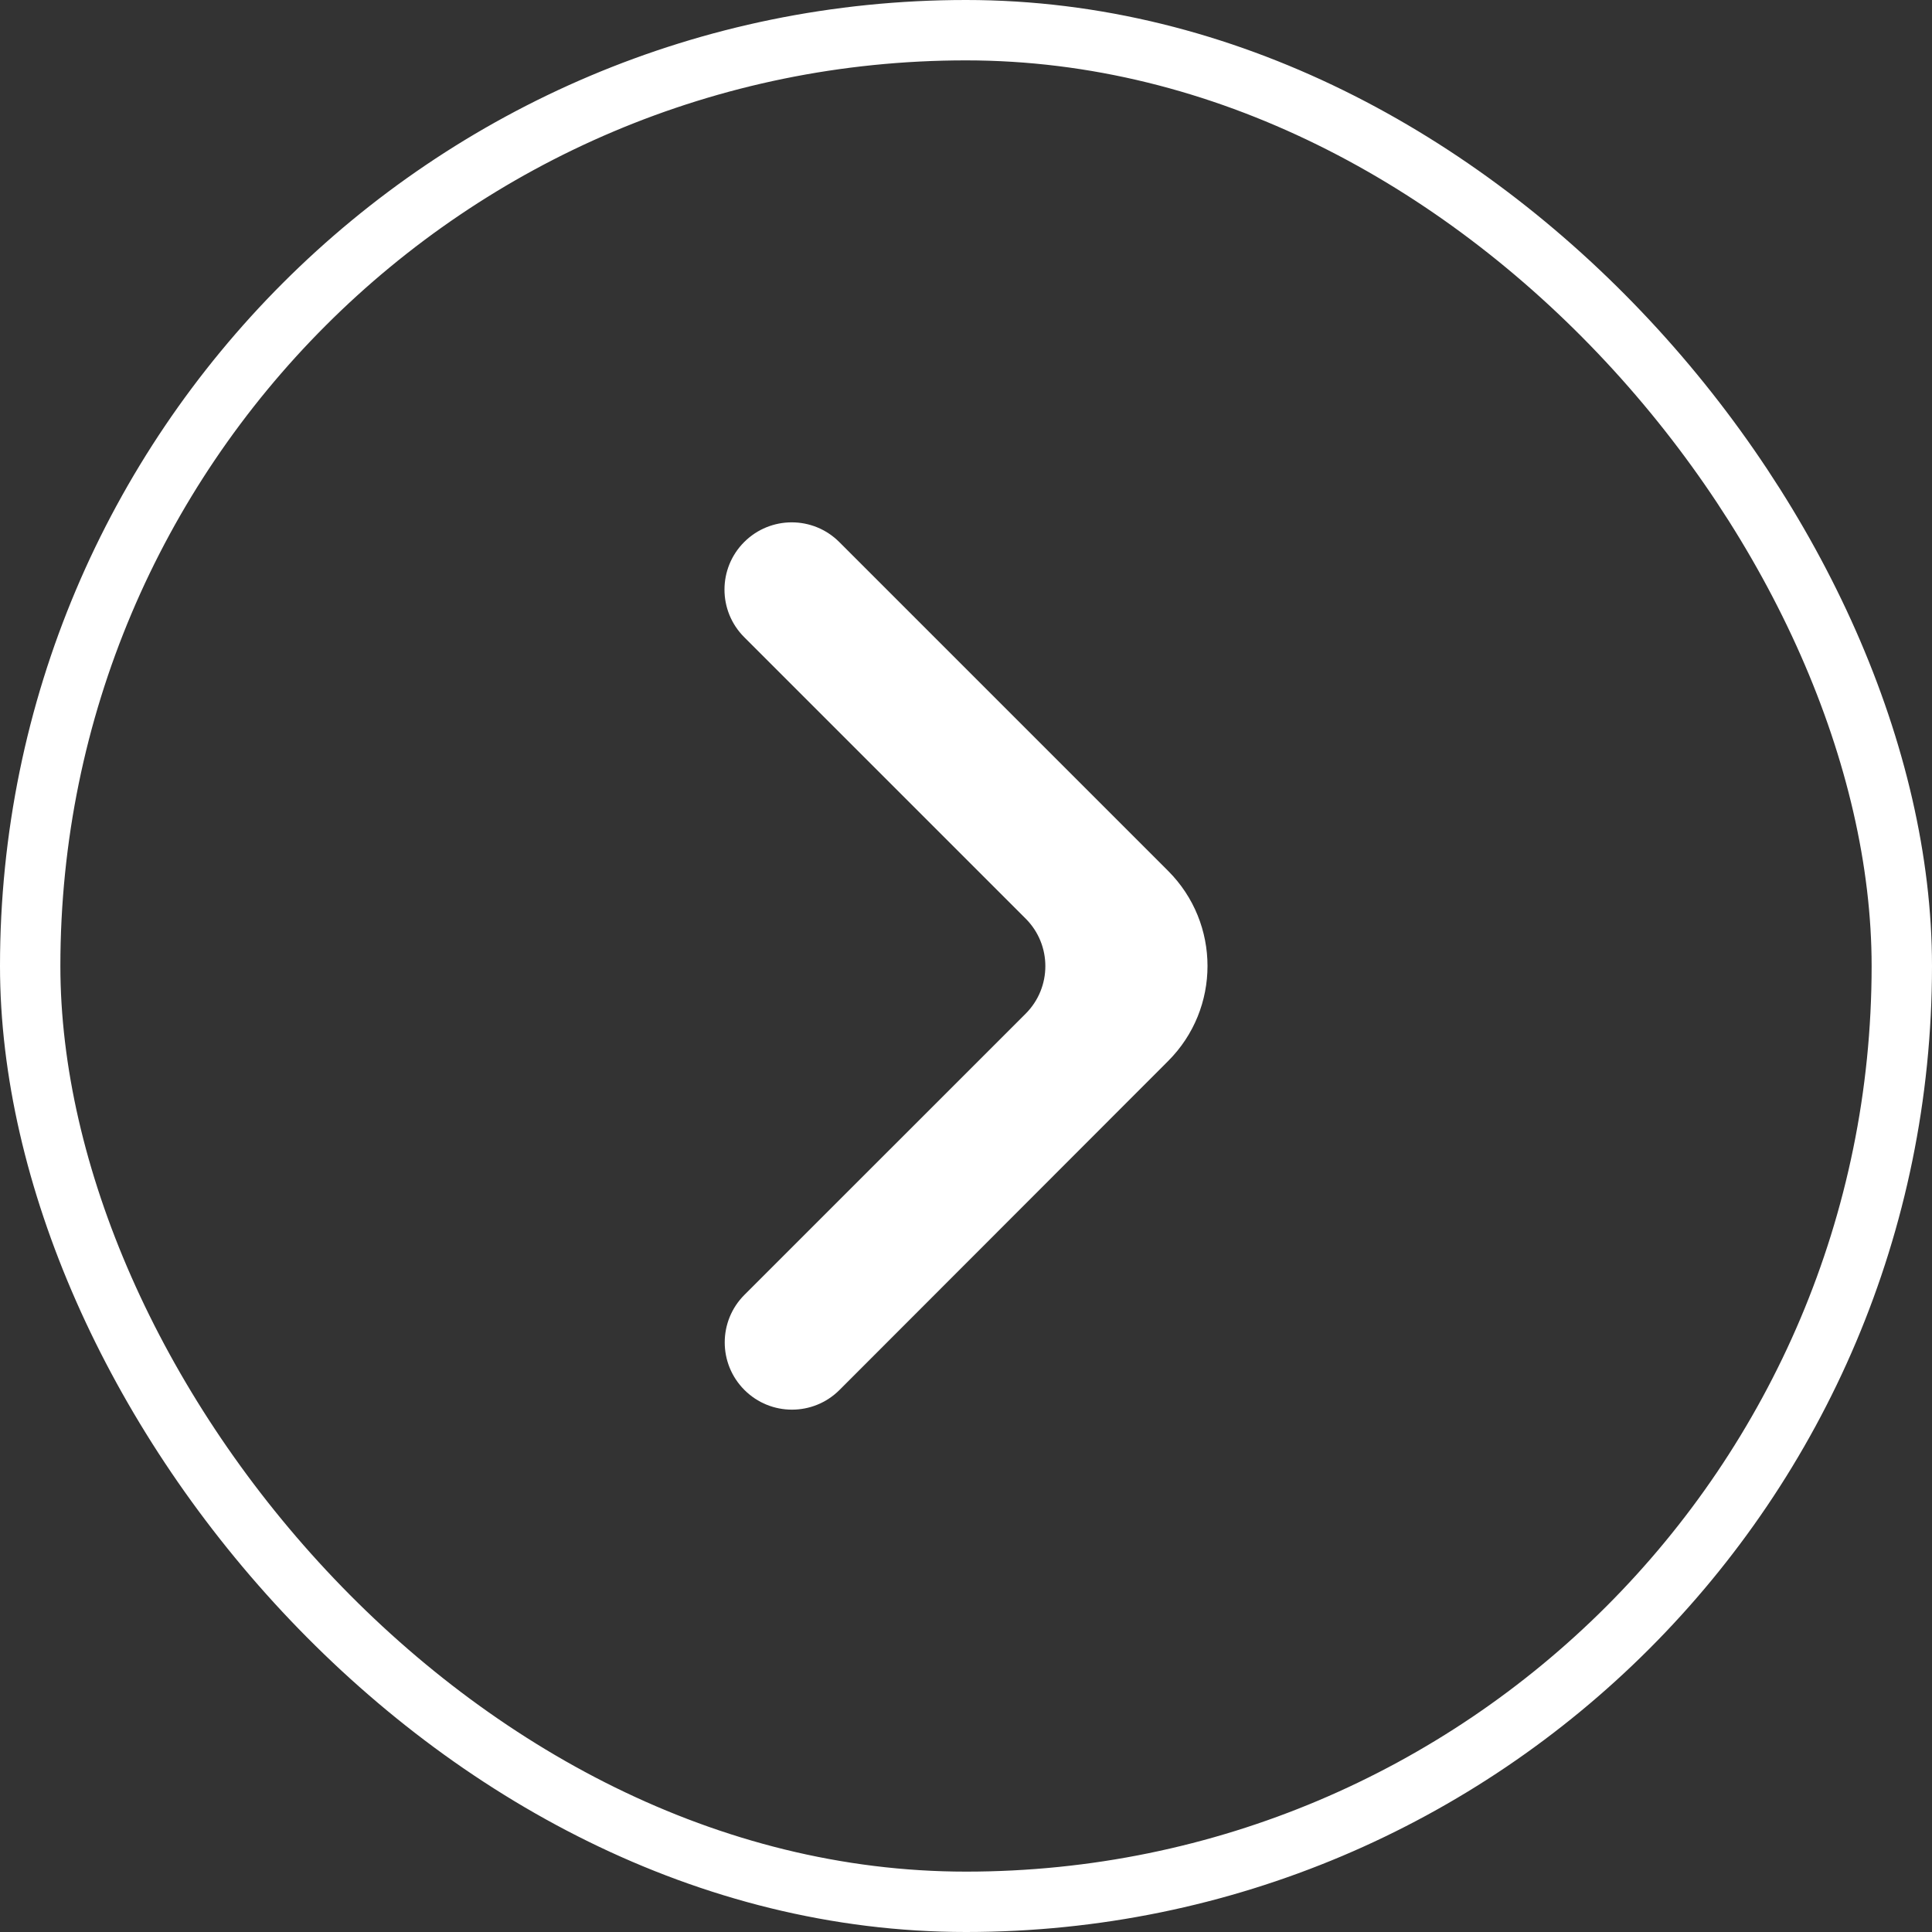
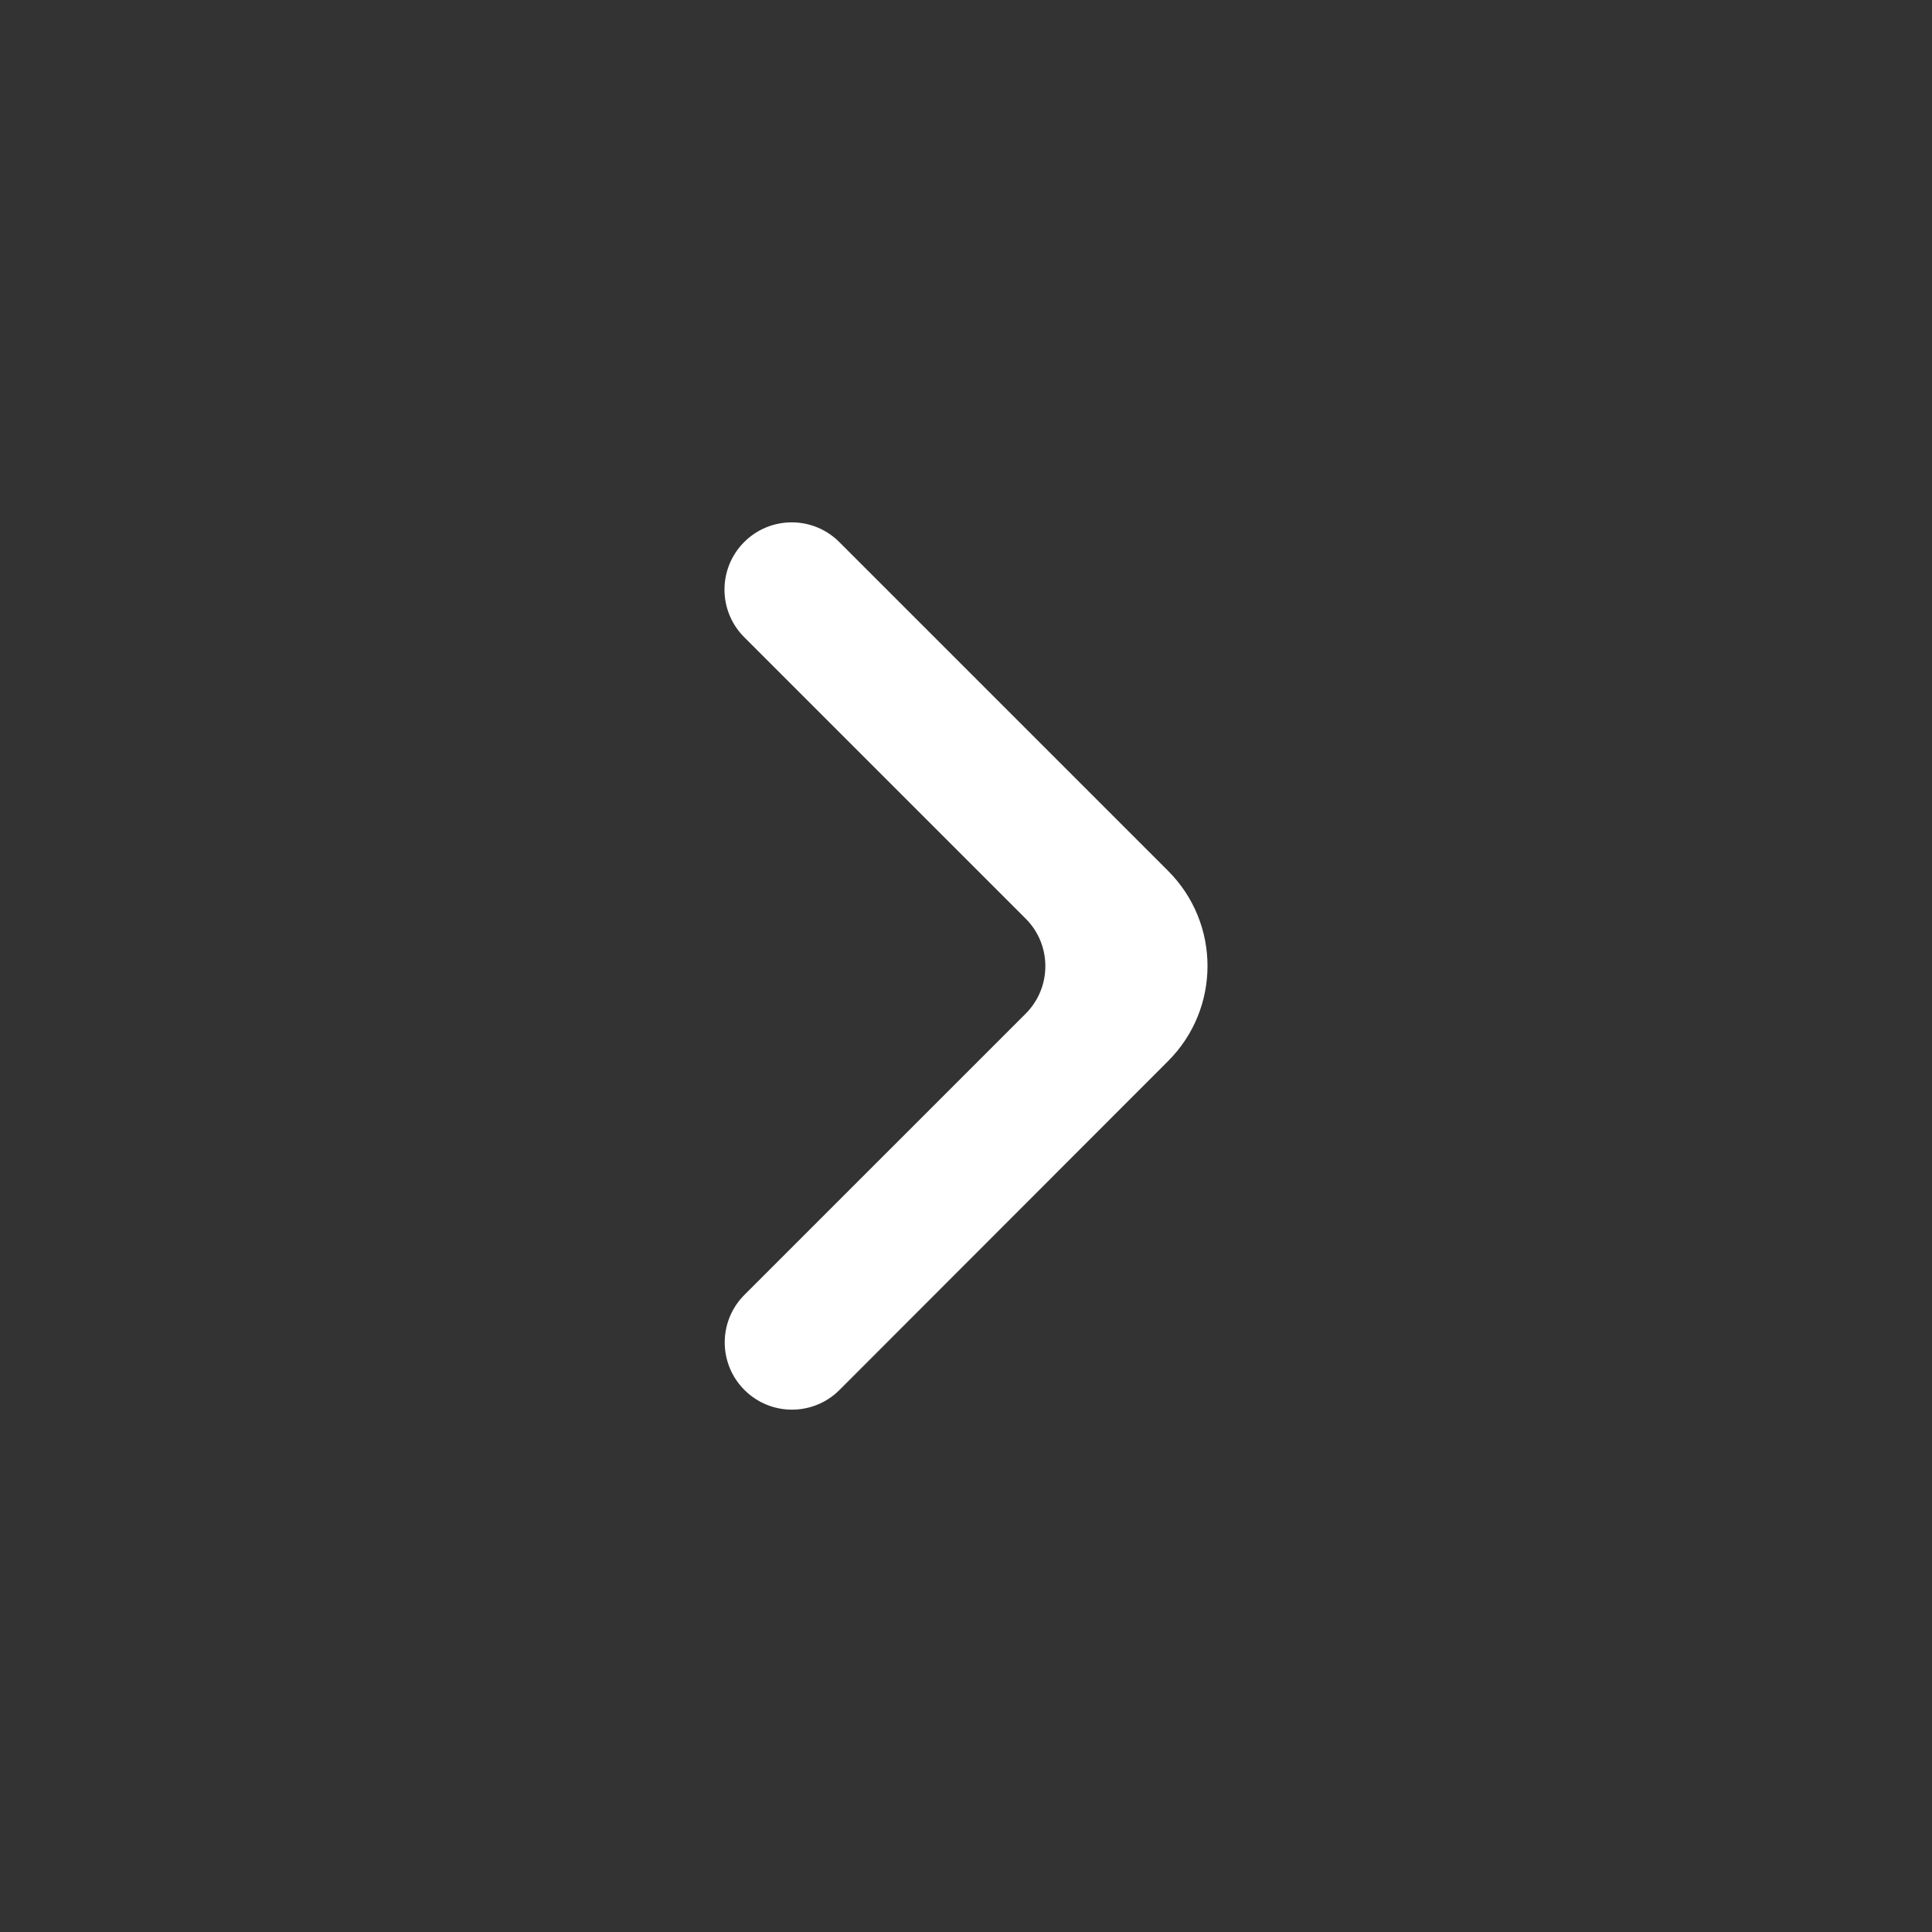
<svg xmlns="http://www.w3.org/2000/svg" width="32" height="32" viewBox="0 0 32 32" fill="none">
  <rect x="0" y="0" width="32" height="32" fill="#333333" stroke="none" />
-   <rect x="0.5" y="0.5" width="31" height="31" rx="15.5" stroke="white" />
  <path d="M12.33 23.022C12.765 23.457 13.47 23.457 13.905 23.022L19.348 17.574C20.218 16.704 20.217 15.294 19.348 14.425L13.901 8.978C13.466 8.543 12.761 8.543 12.326 8.978C11.891 9.413 11.891 10.118 12.326 10.553L16.988 15.215C17.423 15.649 17.423 16.355 16.988 16.79L12.33 21.447C11.895 21.882 11.895 22.587 12.33 23.022Z" fill="white" />
</svg>